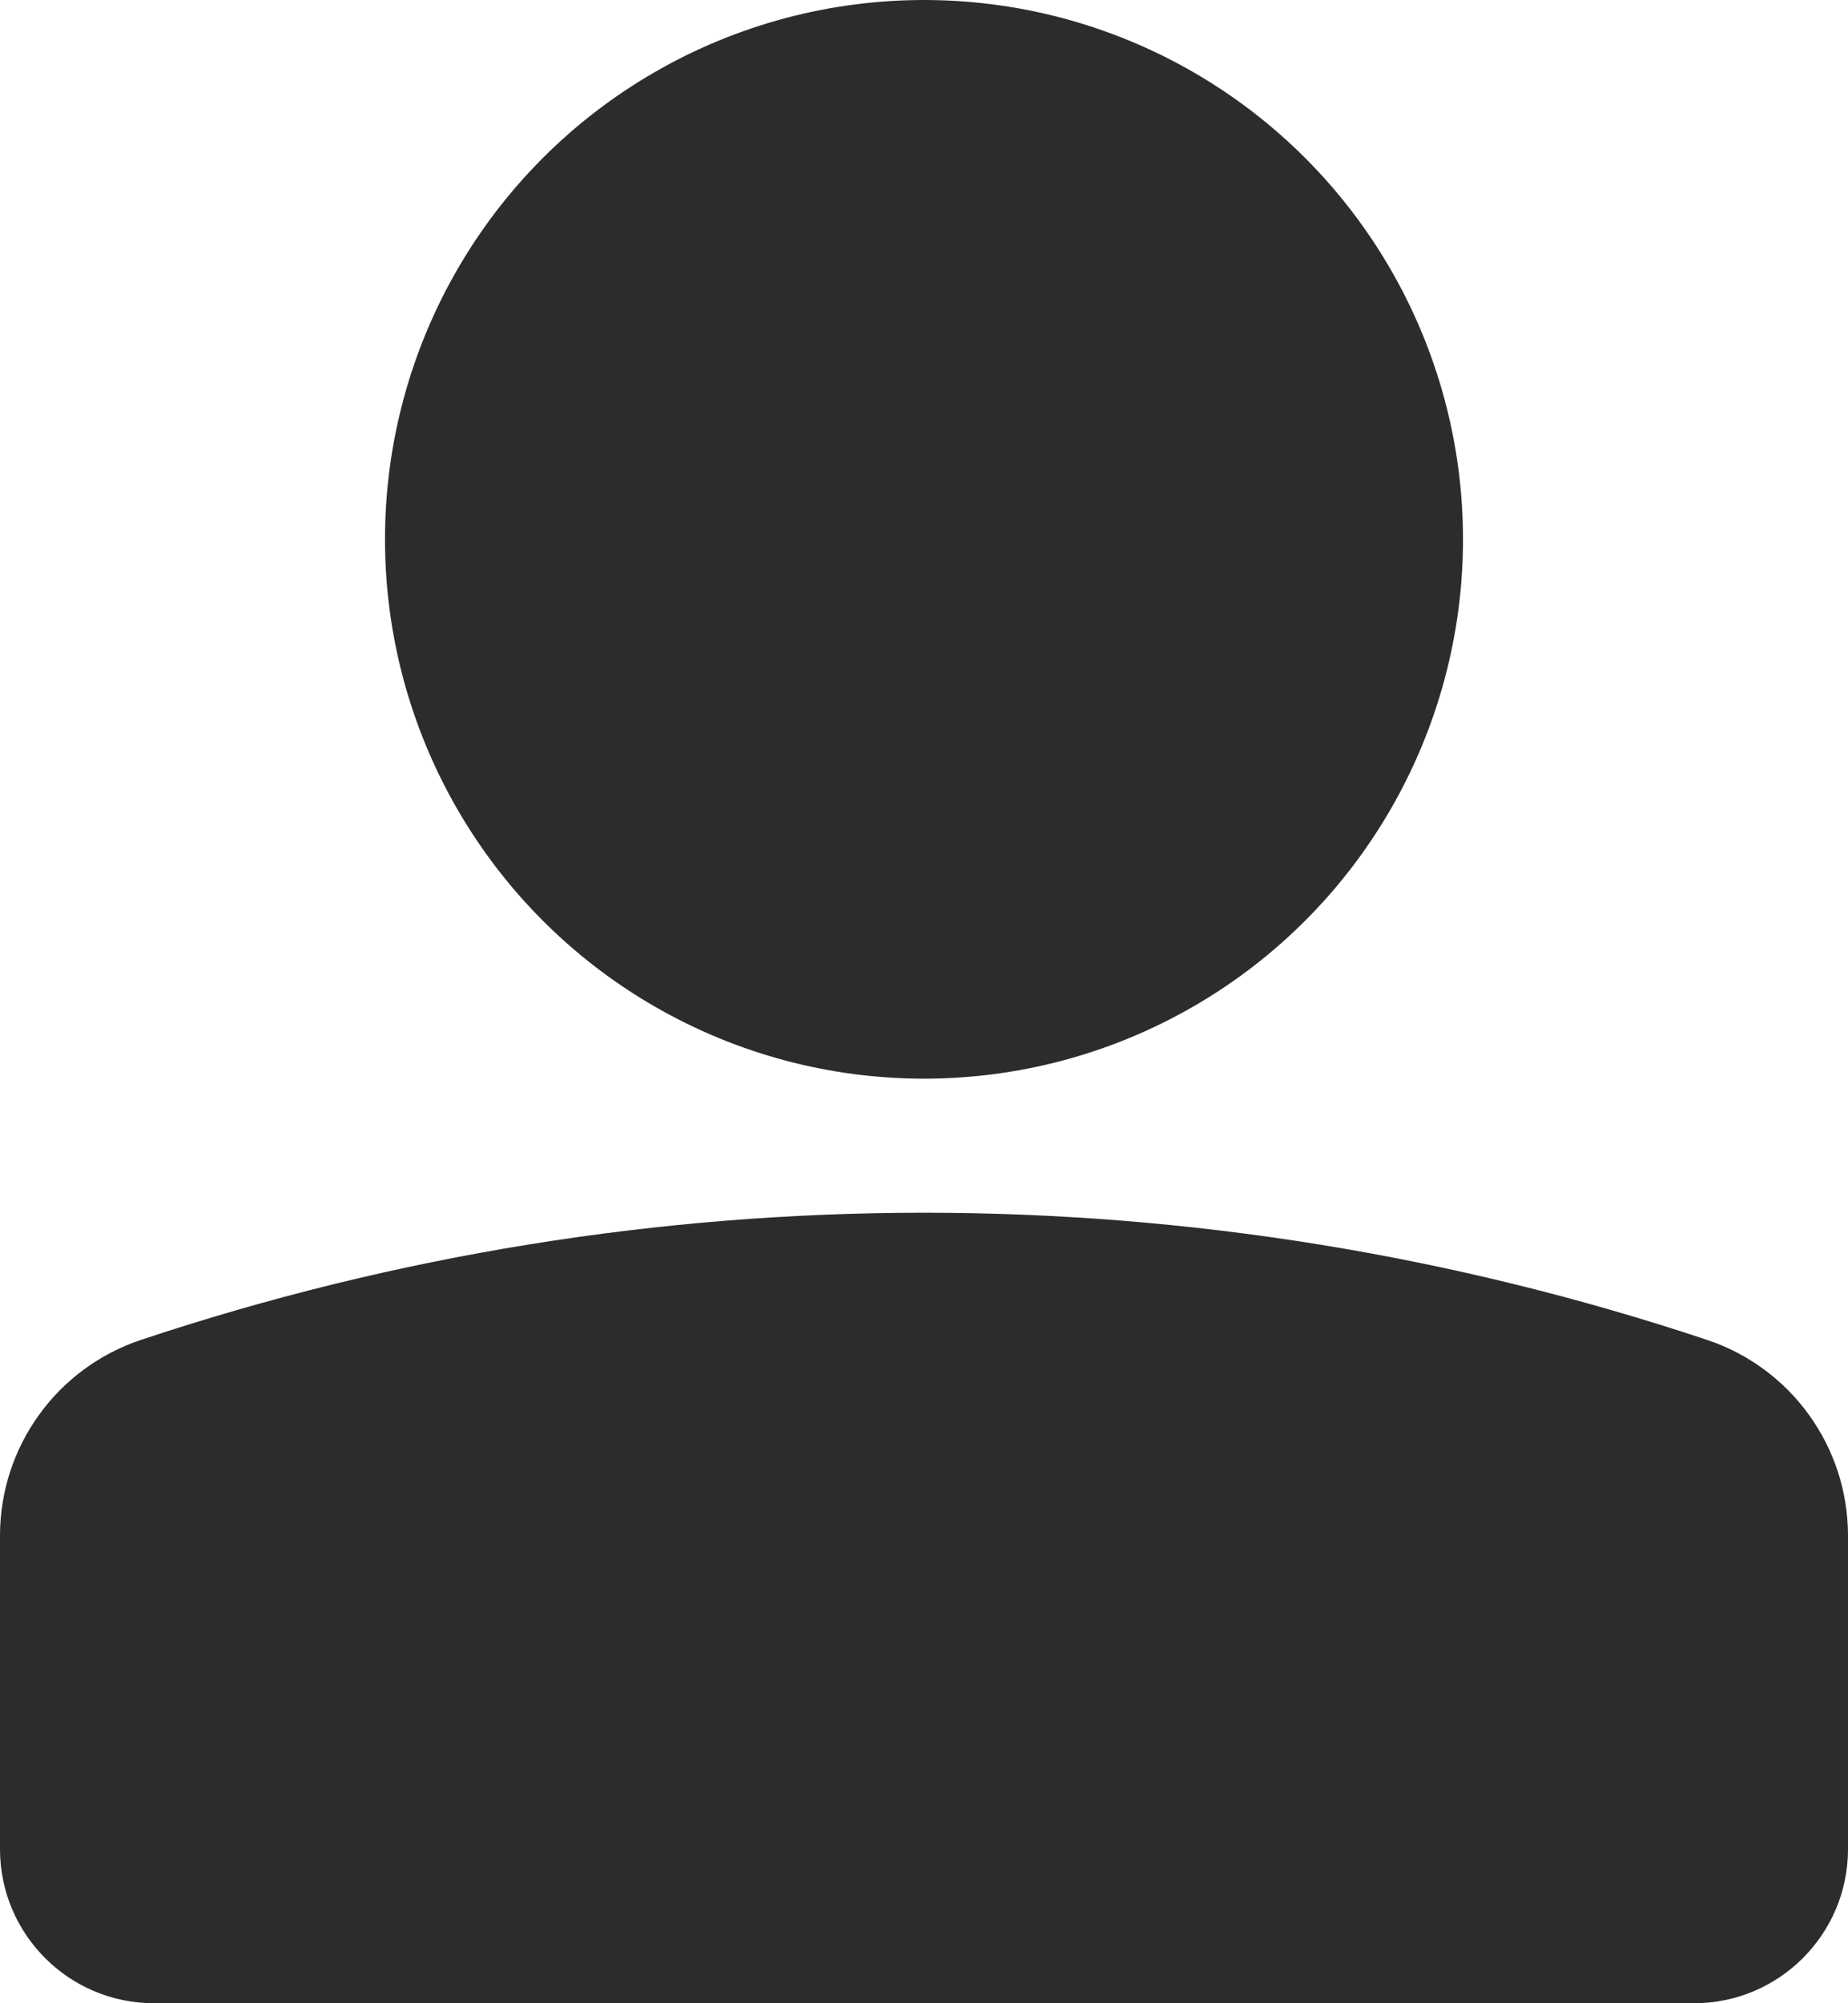
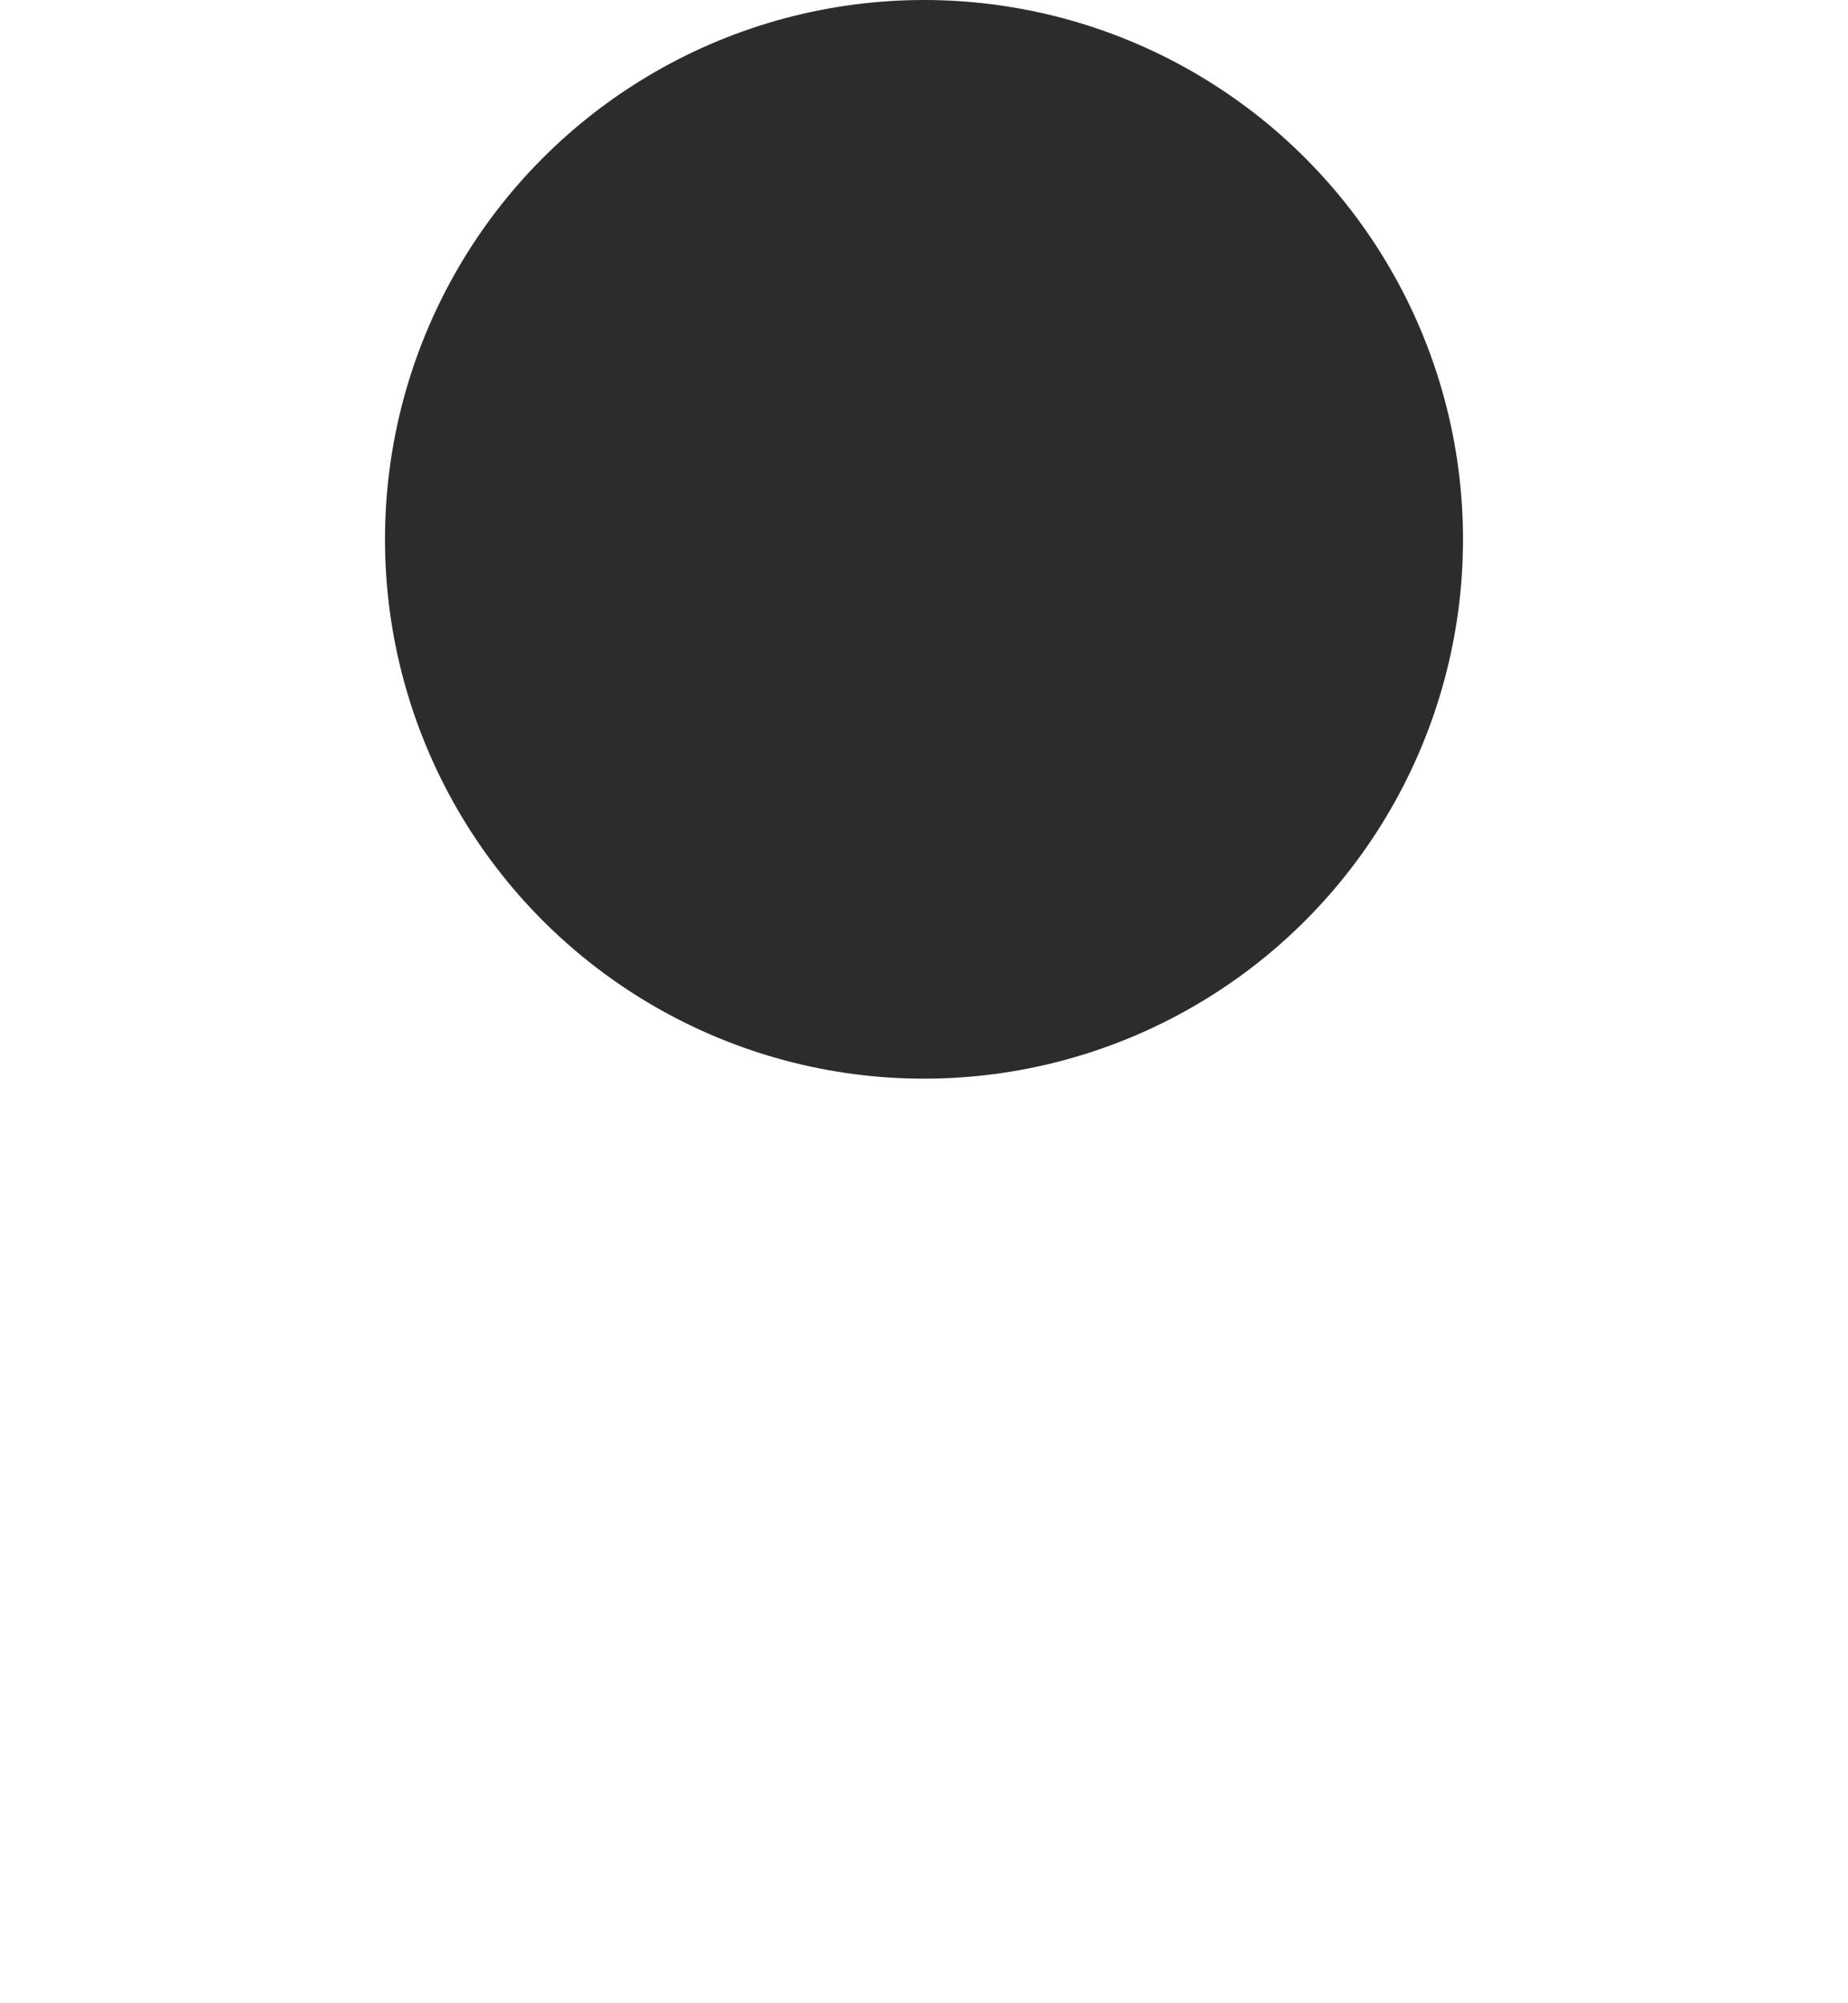
<svg xmlns="http://www.w3.org/2000/svg" width="12" height="13" viewBox="0 0 12 13" fill="none">
  <circle cx="3.5" cy="3.5" r="3.5" transform="matrix(-1 0 0 1 9.5 0)" fill="#2D2C2C" />
-   <path d="M0 9.966C0 9.389 0.369 8.877 0.916 8.695V8.695C4.216 7.595 7.784 7.595 11.084 8.695V8.695C11.631 8.877 12 9.389 12 9.966V12C12 12.552 11.552 13 11 13H1C0.448 13 0 12.552 0 12V9.966Z" fill="#2D2C2C" />
</svg>